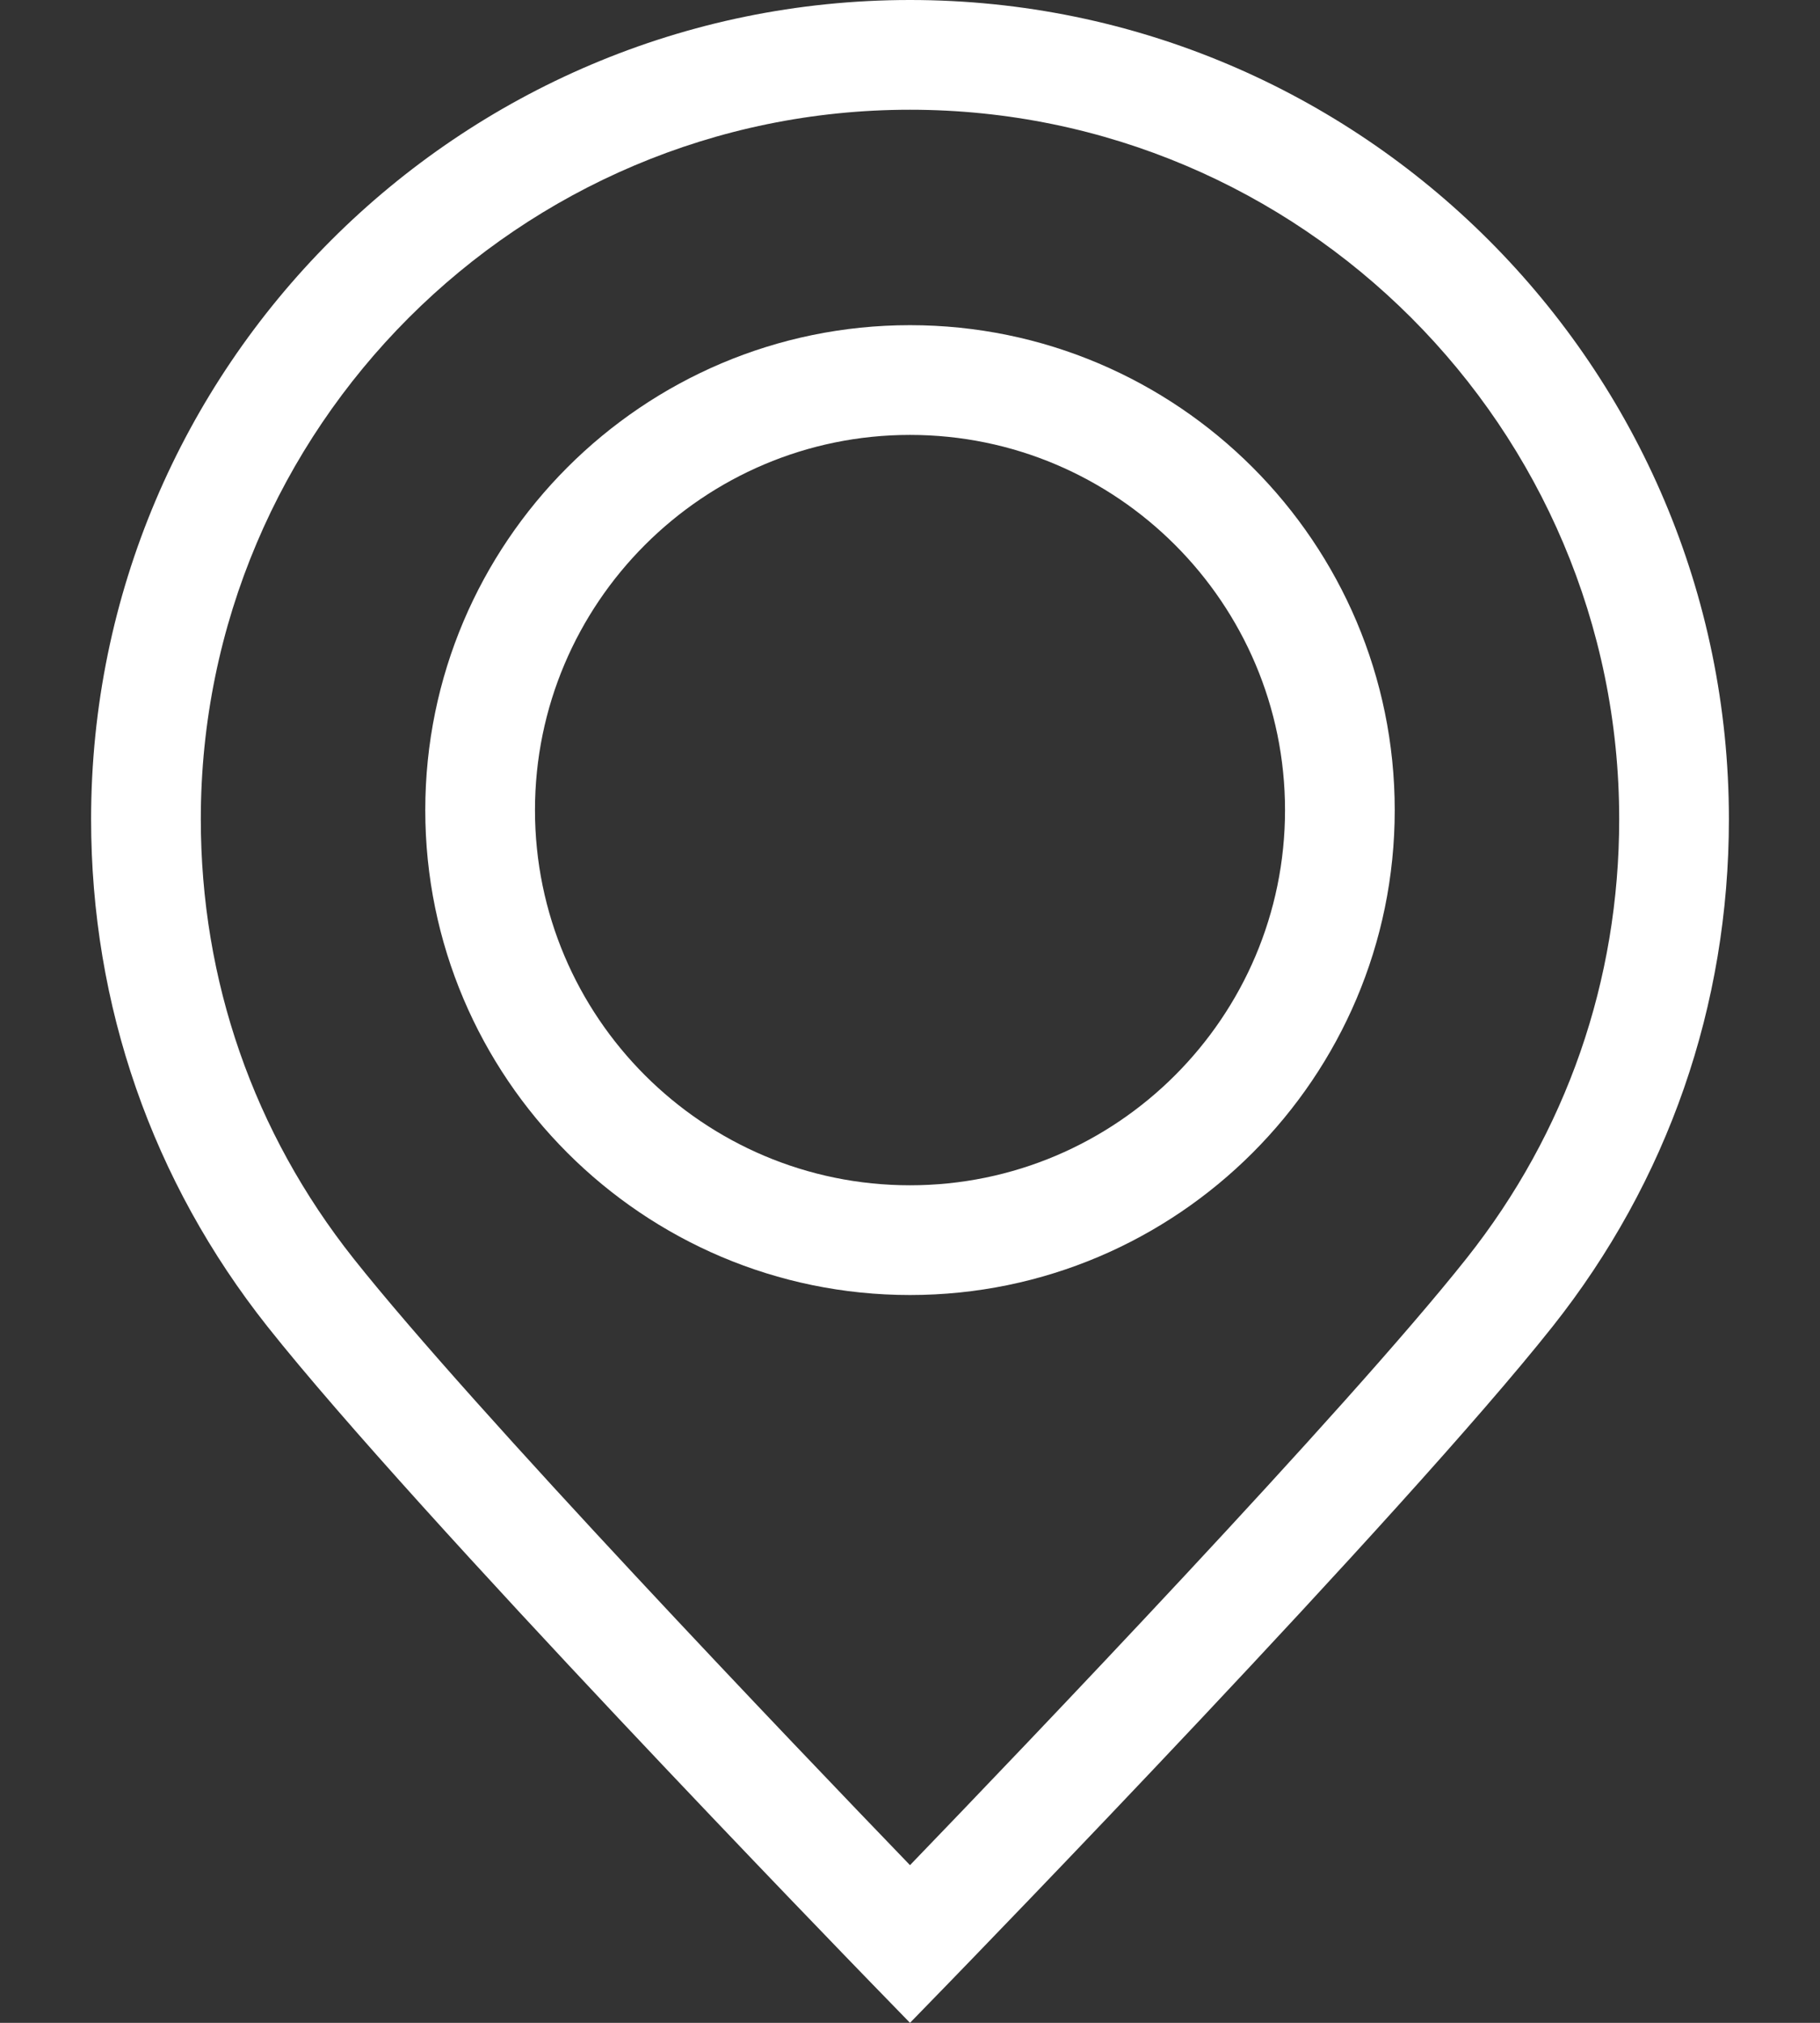
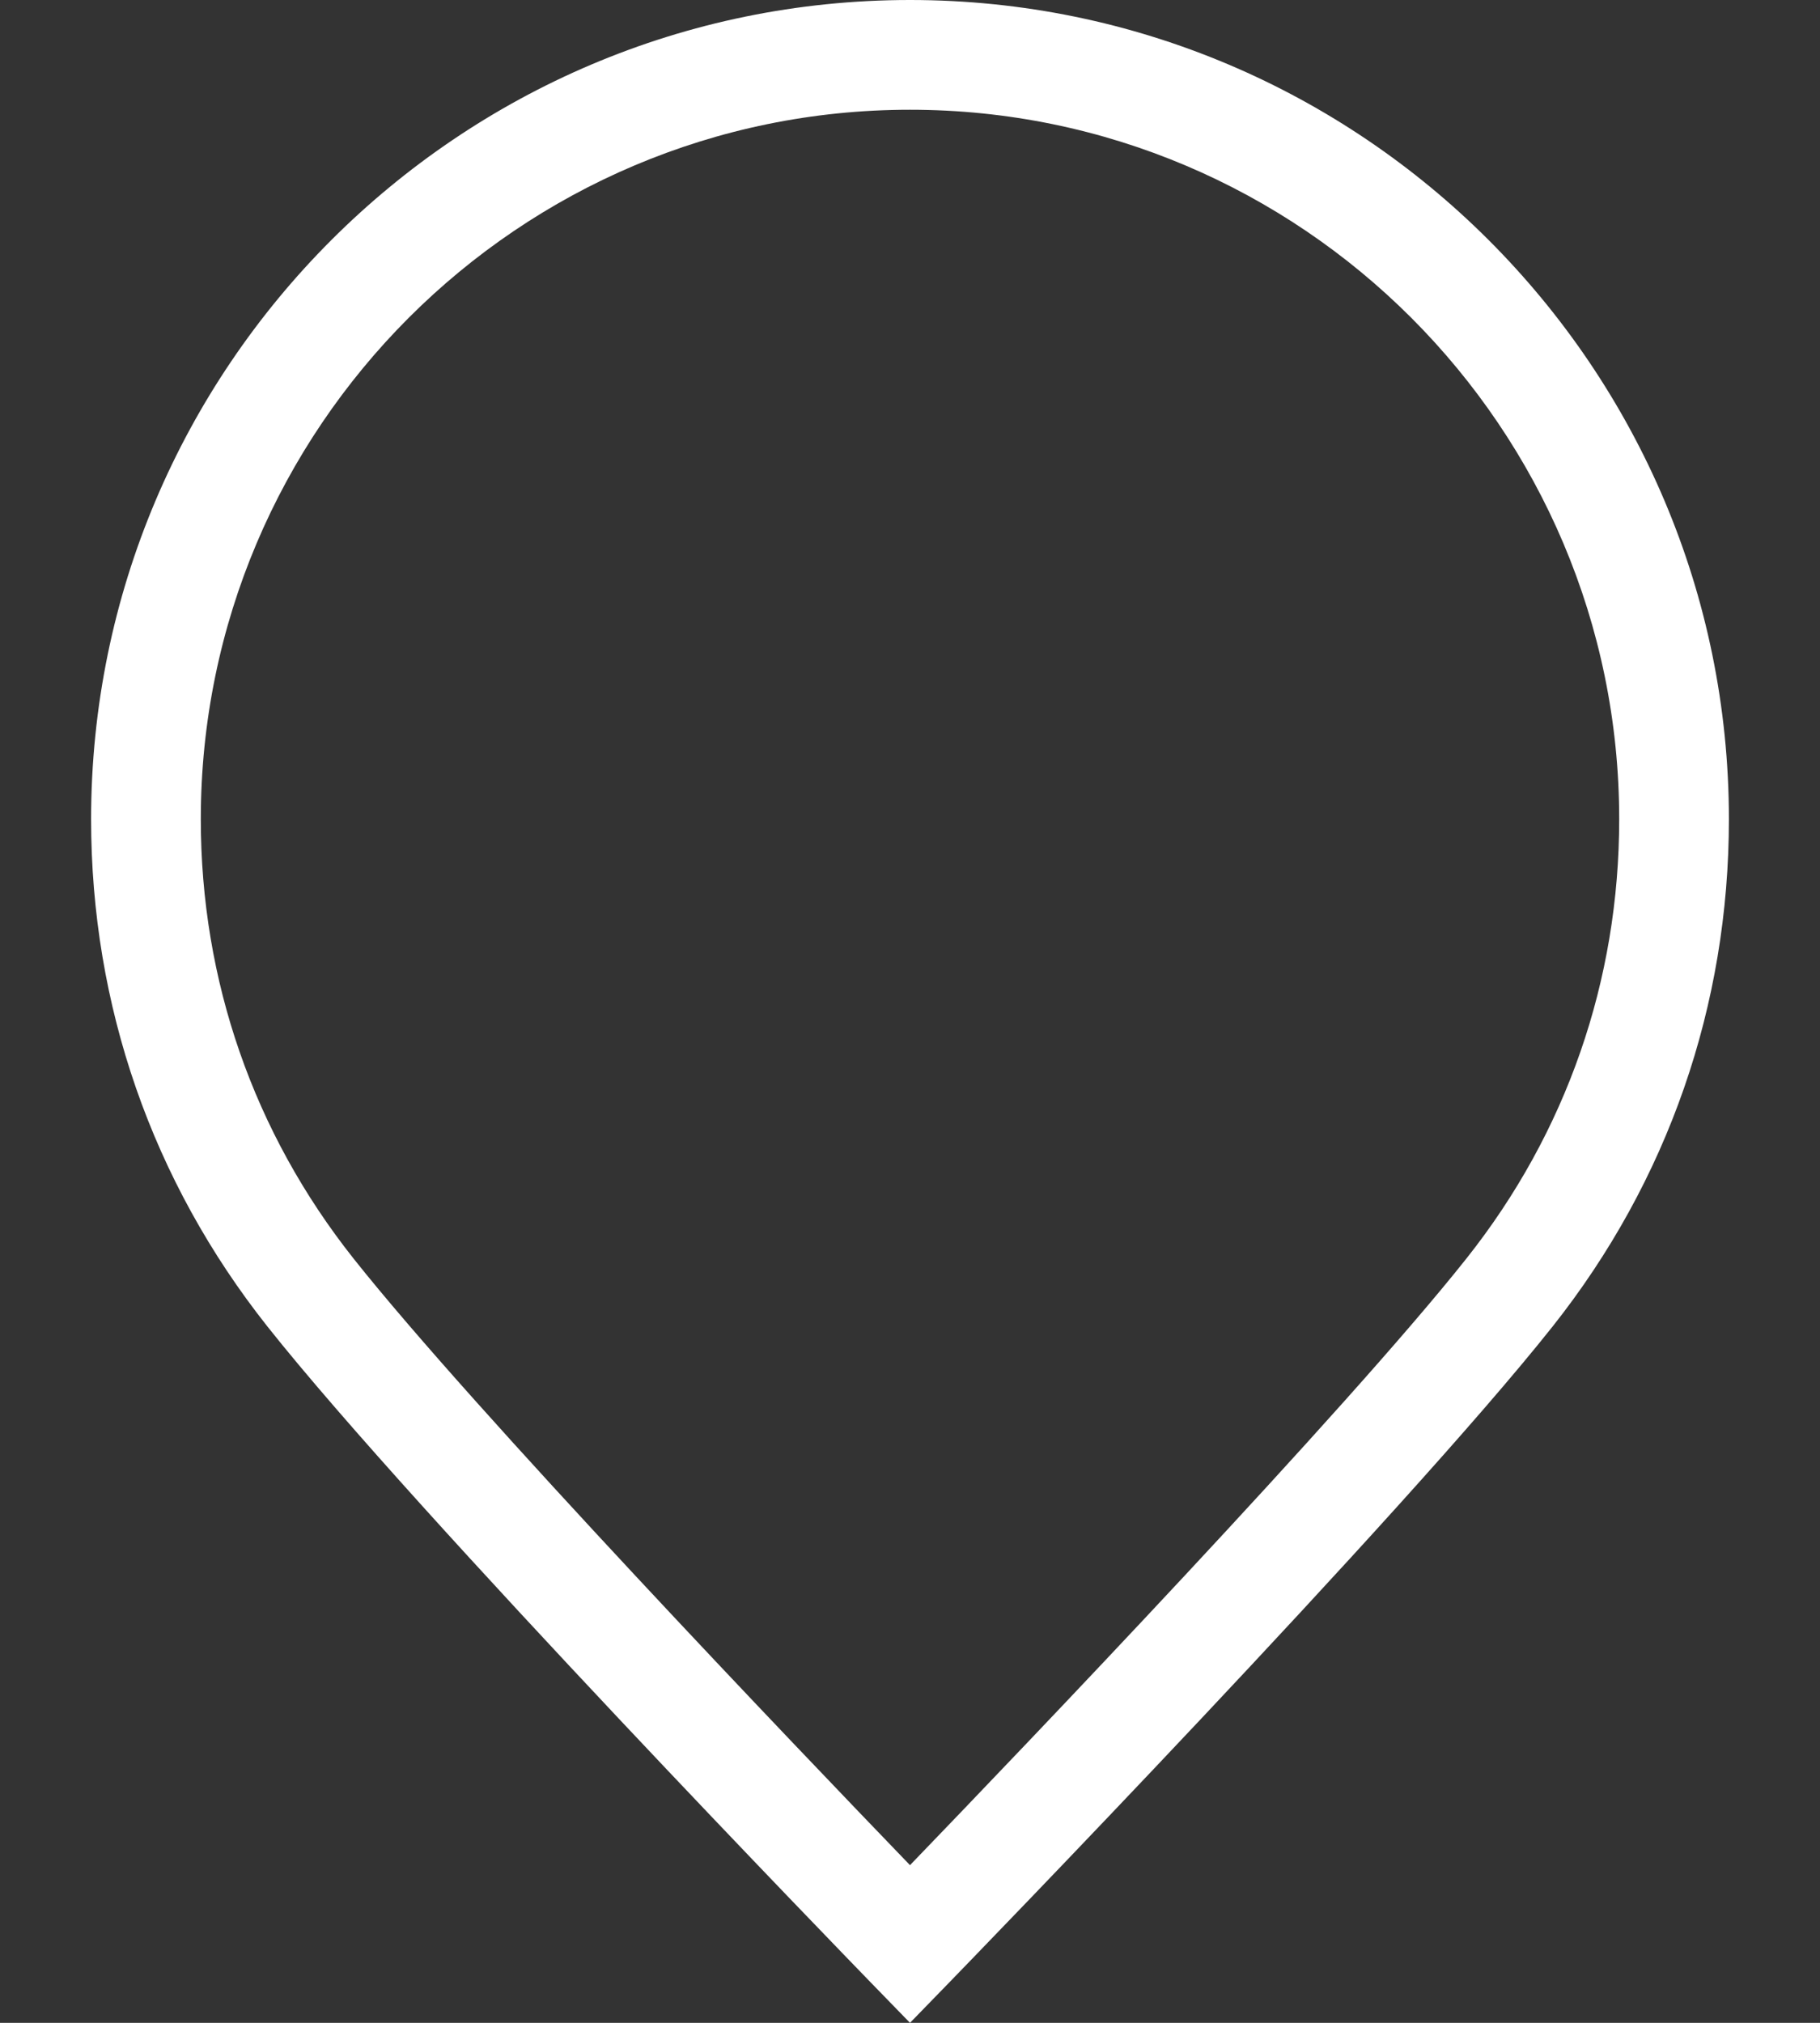
<svg xmlns="http://www.w3.org/2000/svg" width="18" height="20" viewBox="0 0 18 20" fill="none">
  <rect x="0" y="0" width="18" height="20" fill="#333333" stroke="none" />
  <path d="M9 0C4.534 0 0.901 3.633 0.901 8.099C0.901 9.942 1.505 11.678 2.647 13.118C4.127 14.983 8.429 19.412 8.611 19.6L9 20L9.389 19.6C9.571 19.412 13.875 14.982 15.354 13.117C16.496 11.677 17.099 9.942 17.099 8.099C17.099 3.633 13.466 0 9 0ZM14.504 12.442C13.313 13.944 10.114 17.286 9 18.441C7.886 17.286 4.688 13.945 3.497 12.444C2.508 11.197 1.986 9.695 1.986 8.099C1.986 4.232 5.132 1.085 9 1.085C12.868 1.085 16.014 4.232 16.014 8.099C16.014 9.695 15.492 11.197 14.504 12.442Z" fill="white" />
-   <path d="M9 3.215C6.356 3.215 4.206 5.366 4.206 8.01C4.206 10.653 6.356 12.804 9 12.804C11.643 12.804 13.794 10.653 13.794 8.01C13.794 5.366 11.644 3.215 9 3.215ZM9 11.719C6.955 11.719 5.291 10.055 5.291 8.01C5.291 5.964 6.955 4.3 9 4.3C11.045 4.3 12.709 5.964 12.709 8.01C12.709 10.055 11.045 11.719 9 11.719Z" fill="white" />
</svg>